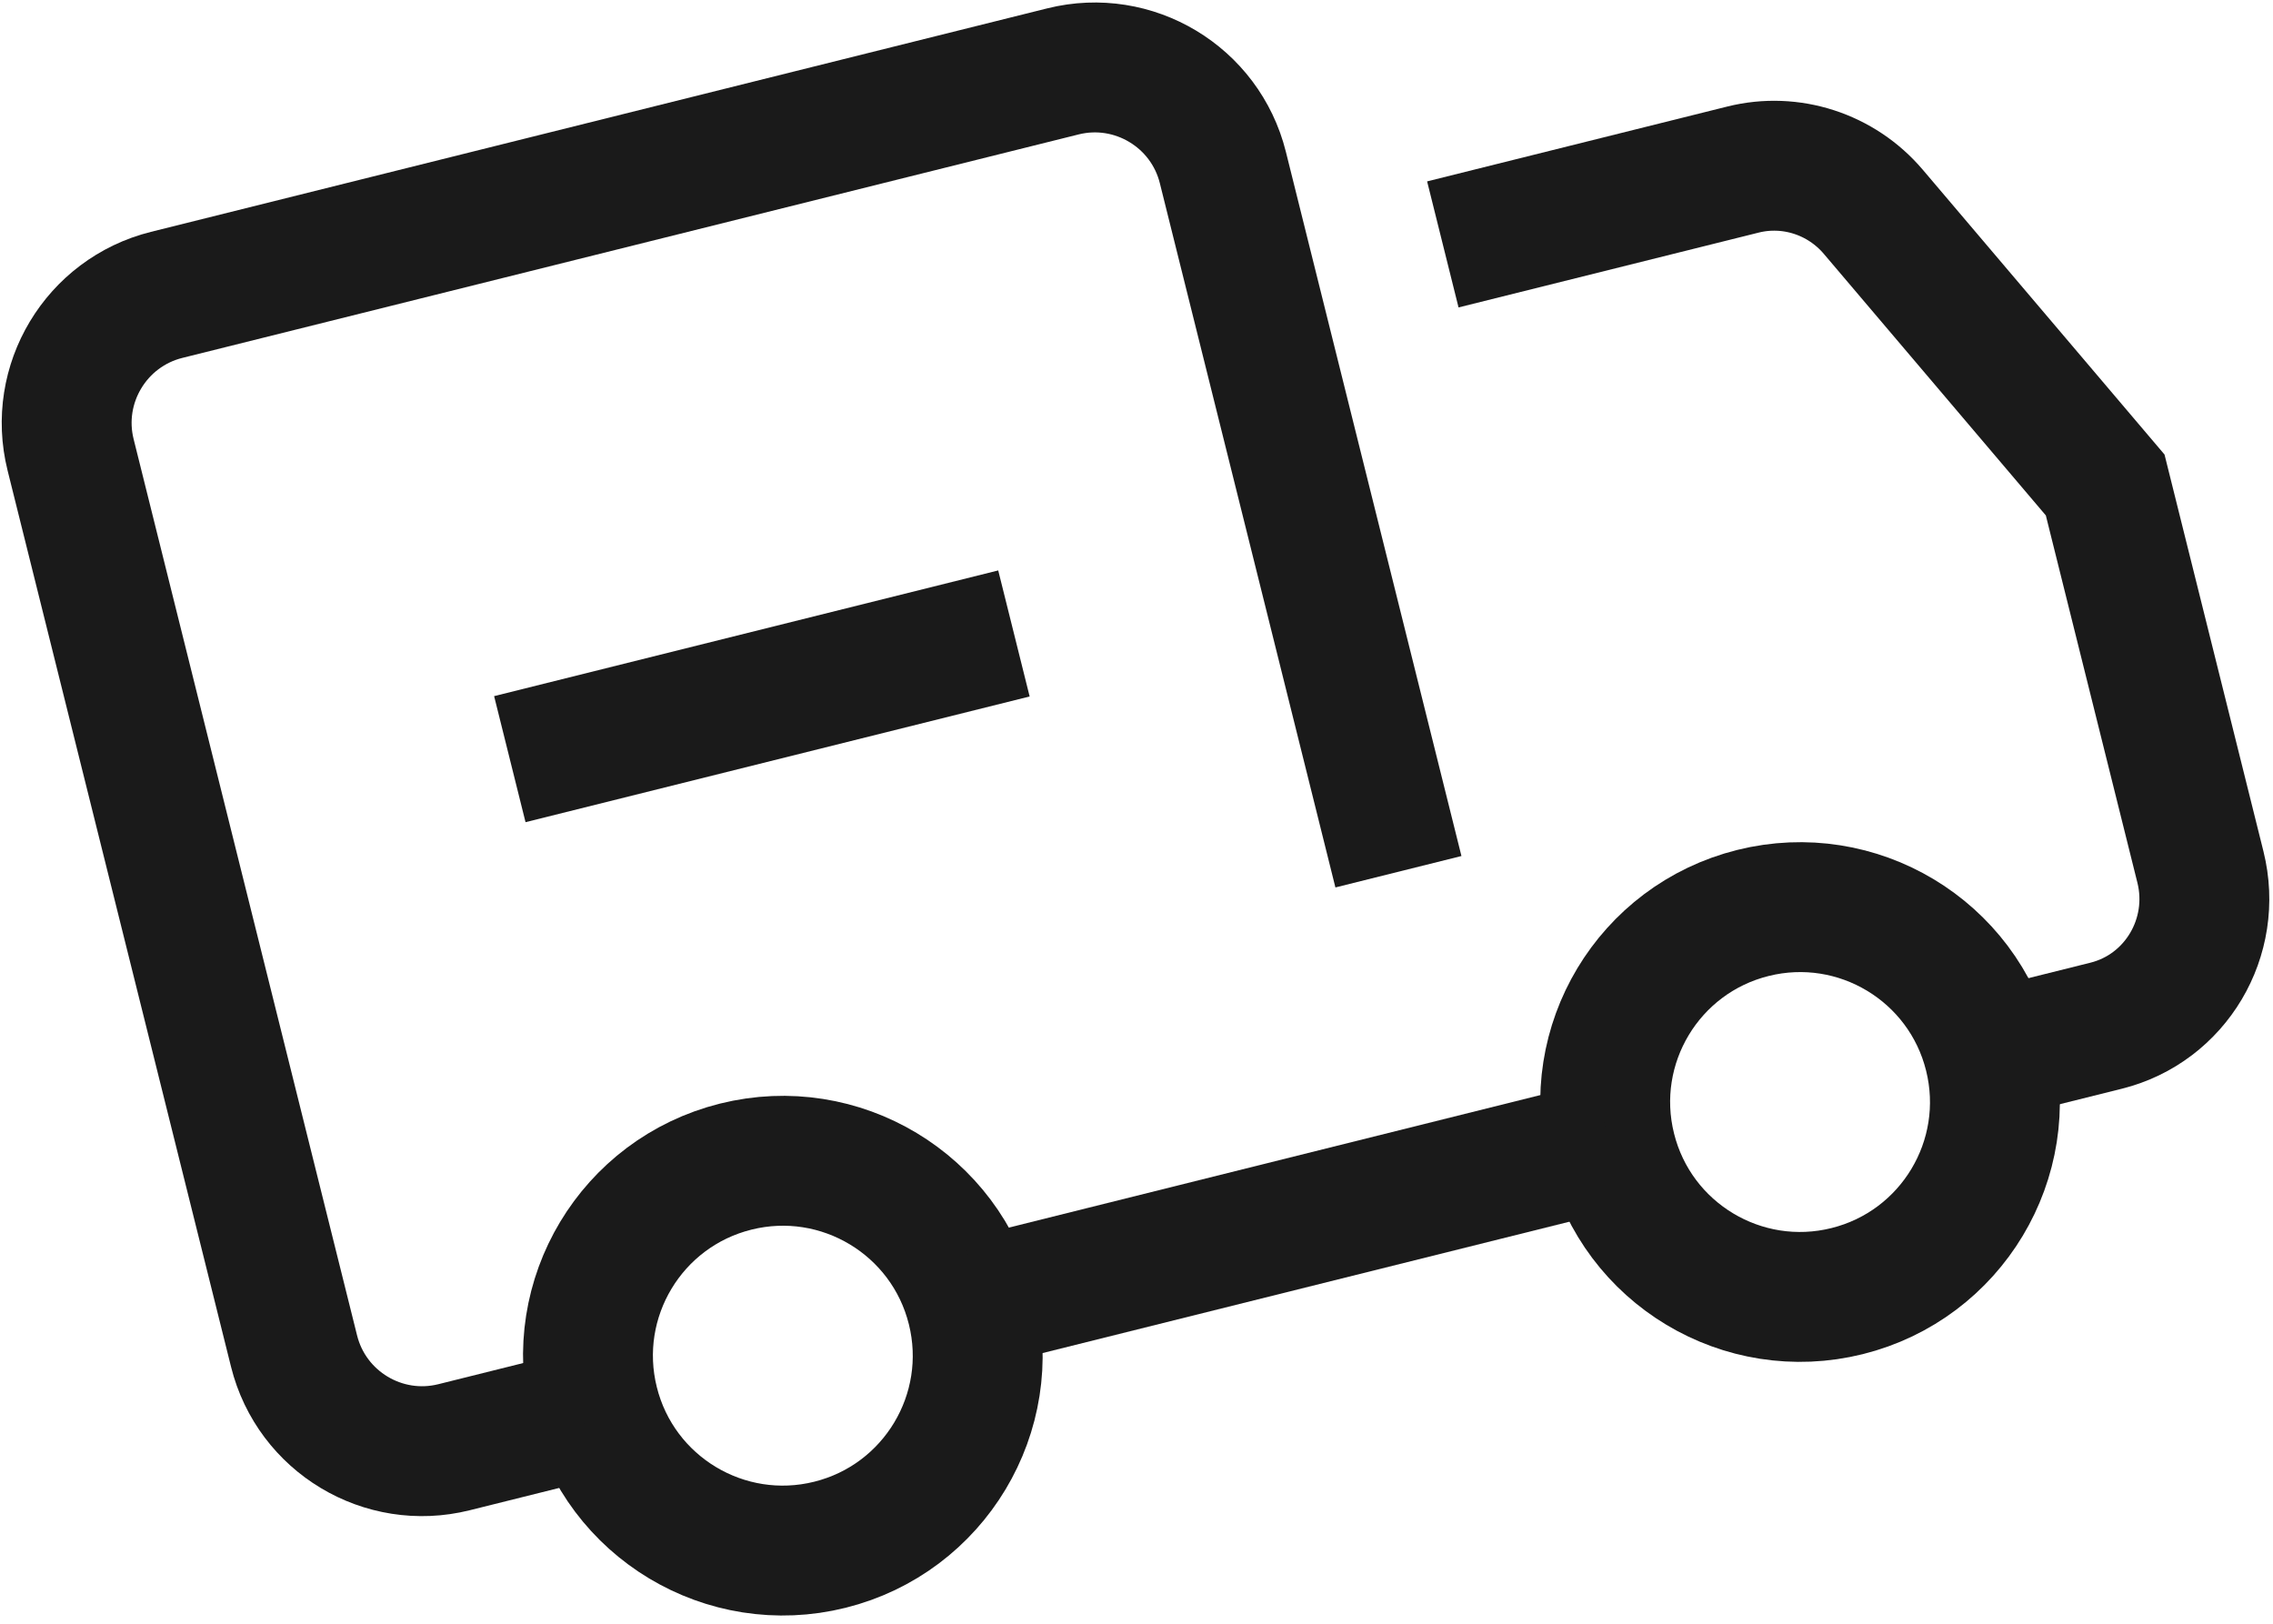
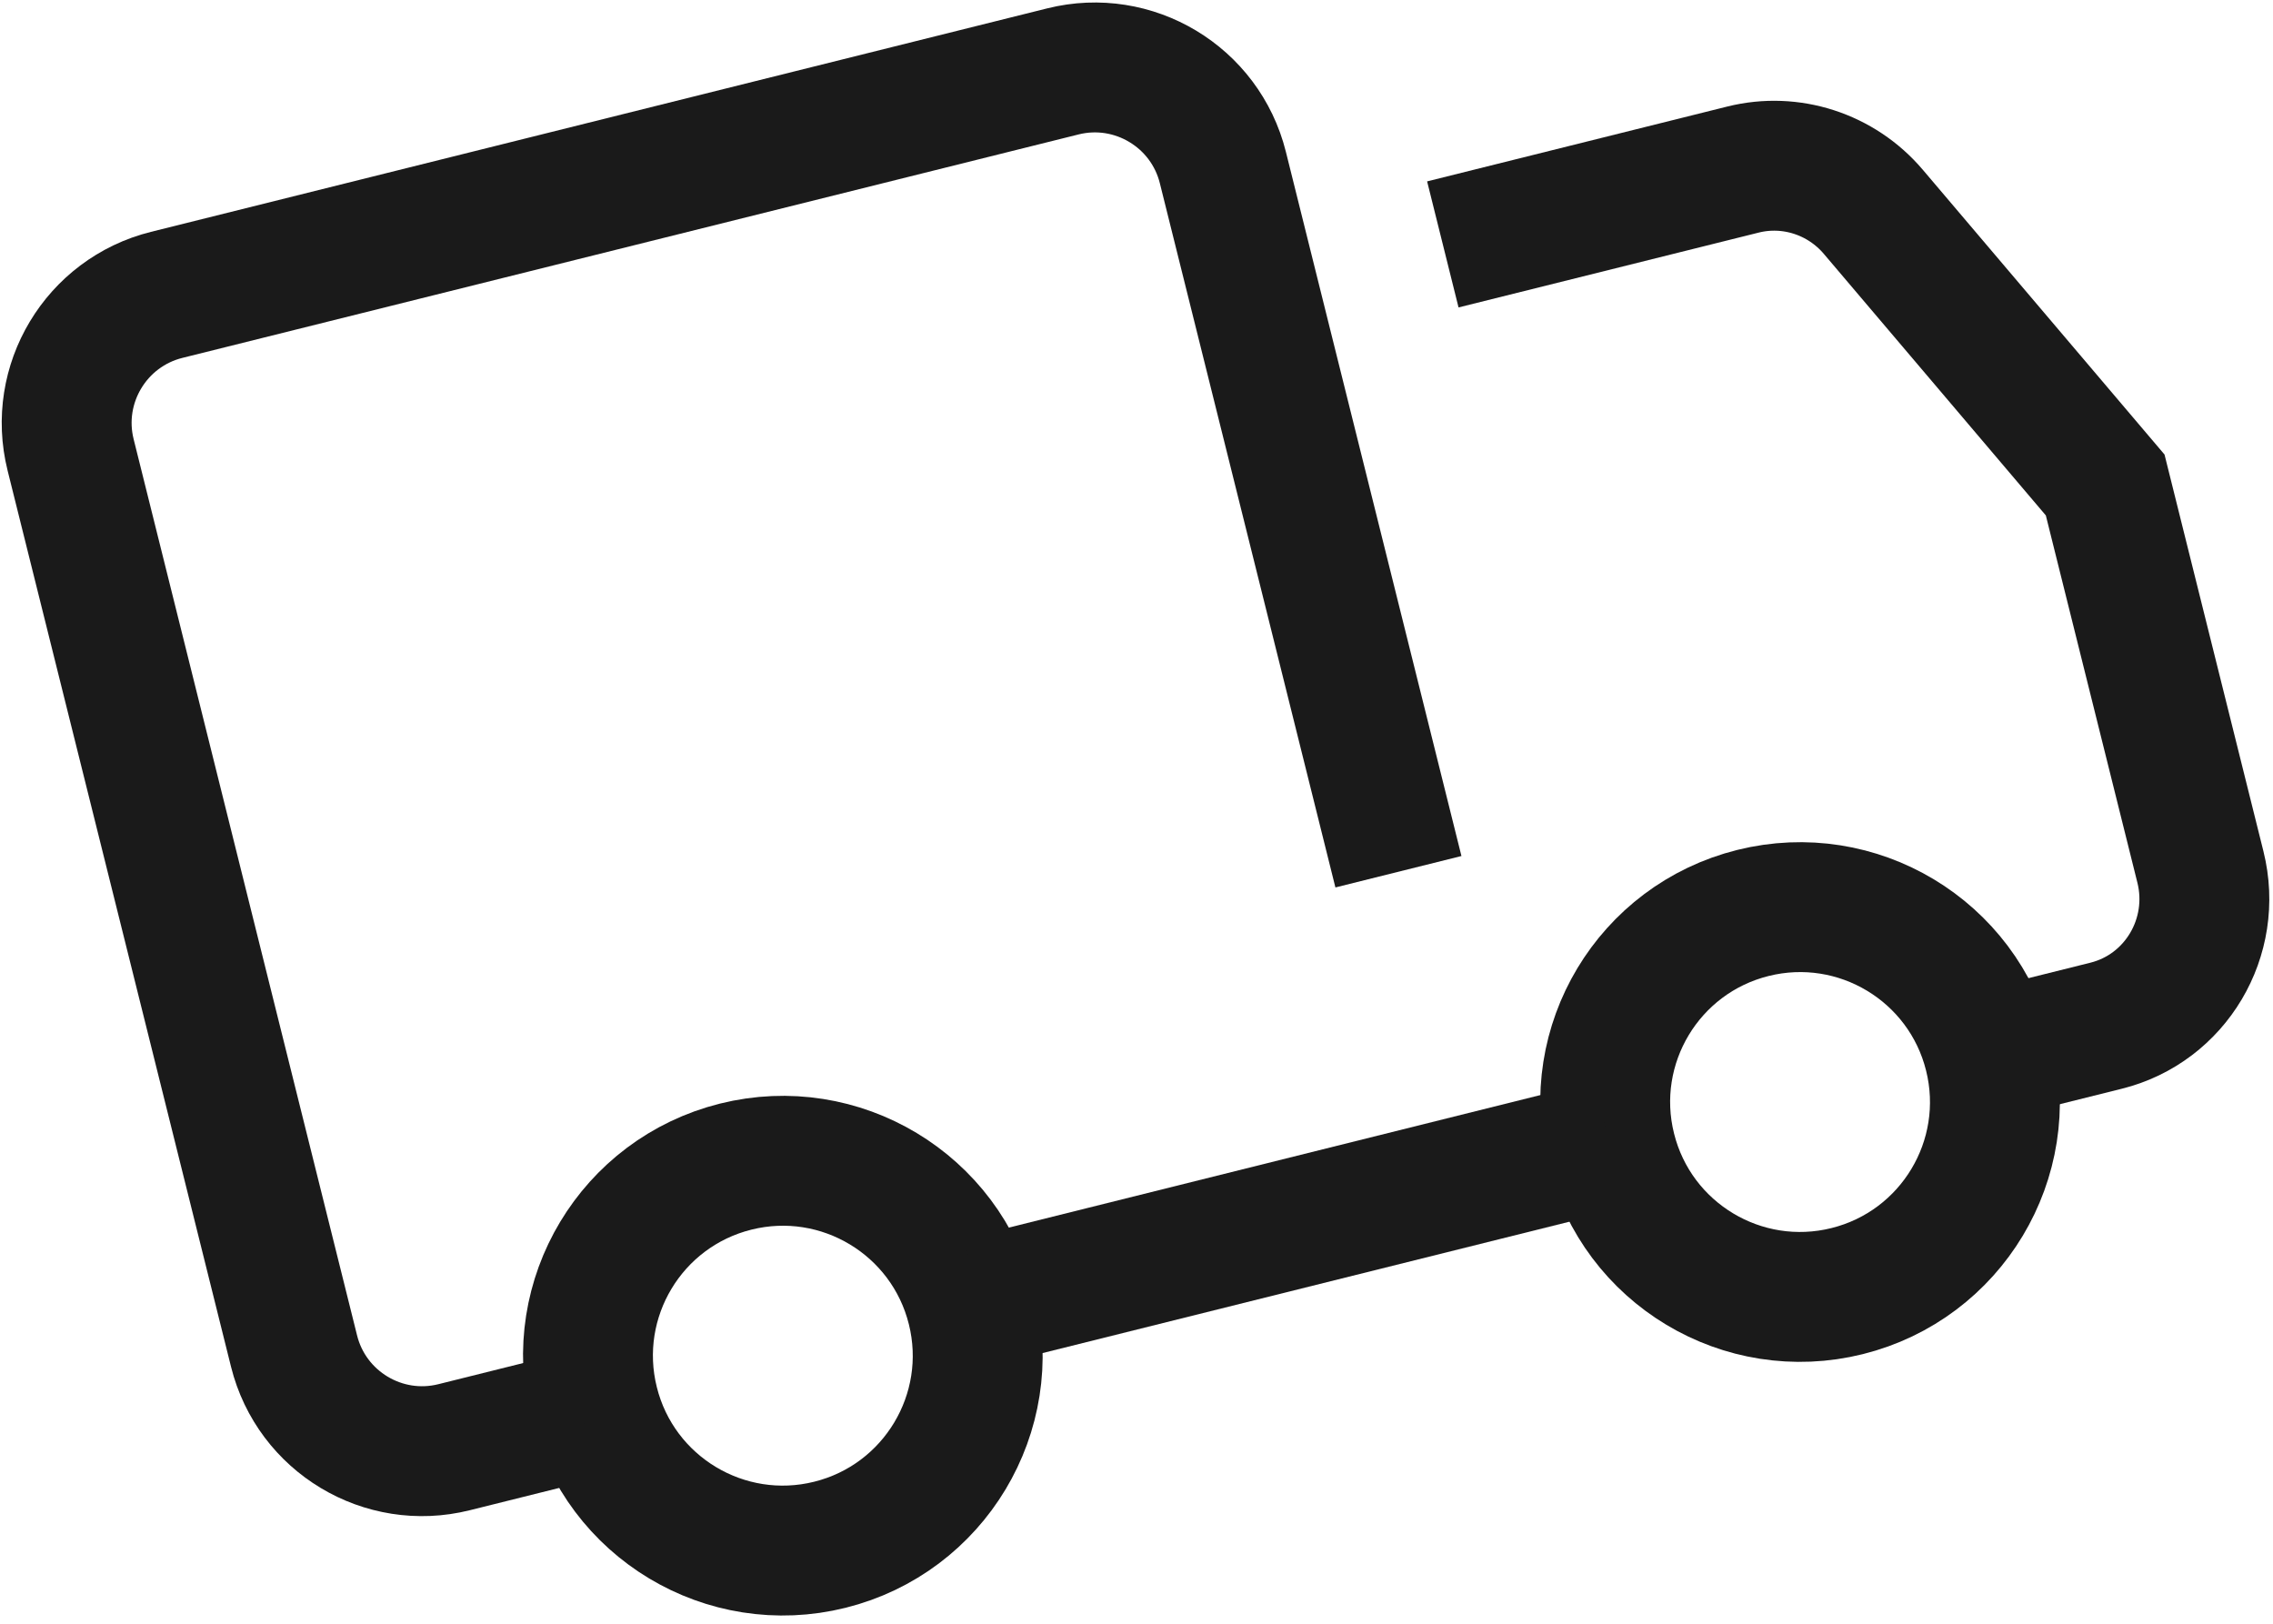
<svg xmlns="http://www.w3.org/2000/svg" width="245px" height="175px" viewBox="0 0 245 175">
  <title>Group 13</title>
  <desc>Created with Sketch.</desc>
  <g id="Page-1" stroke="none" stroke-width="1" fill="none" fill-rule="evenodd">
    <g id="Artboard-Copy-4" transform="translate(-220, -167)" stroke="#1A1A1A" stroke-width="14">
      <g id="Group-10-Copy">
        <g id="Group-13" transform="translate(344.924, 248.378) rotate(-14) translate(-344.924, -248.378) translate(238.924, 174.378)">
          <path d="M72,127 C72,115.401 62.599,106 51,106 C39.401,106 30,115.401 30,127 C30,138.599 39.401,148 51,148 C62.599,148 72,138.599 72,127 Z" id="Stroke-1134" />
          <path d="M185,127 C185,115.401 175.599,106 164,106 C152.401,106 143,115.401 143,127 C143,138.599 152.401,148 164,148 C175.599,148 185,138.599 185,127 Z" id="Stroke-1136" />
          <line x1="73" y1="126.5" x2="143" y2="126.5" id="Stroke-1138" />
          <path d="M184,127 L198,127 C205.728,127 212,120.664 212,112.857 L212,70.429 L194.871,35.814 C192.498,31.027 187.647,28 182.348,28 L149,28" id="Stroke-1140" />
          <path d="M28.444,128 L14.222,128 C6.372,128 9.09494702e-13,121.628 9.09494702e-13,113.778 L9.09494702e-13,14.222 C9.09494702e-13,6.372 6.372,0 14.222,0 L113.778,0 C121.628,0 128,6.372 128,14.222 L128,92.444" id="Stroke-1142" />
-           <line x1="38" y1="57.5" x2="94" y2="57.5" id="Stroke-1144" />
        </g>
      </g>
    </g>
  </g>
</svg>